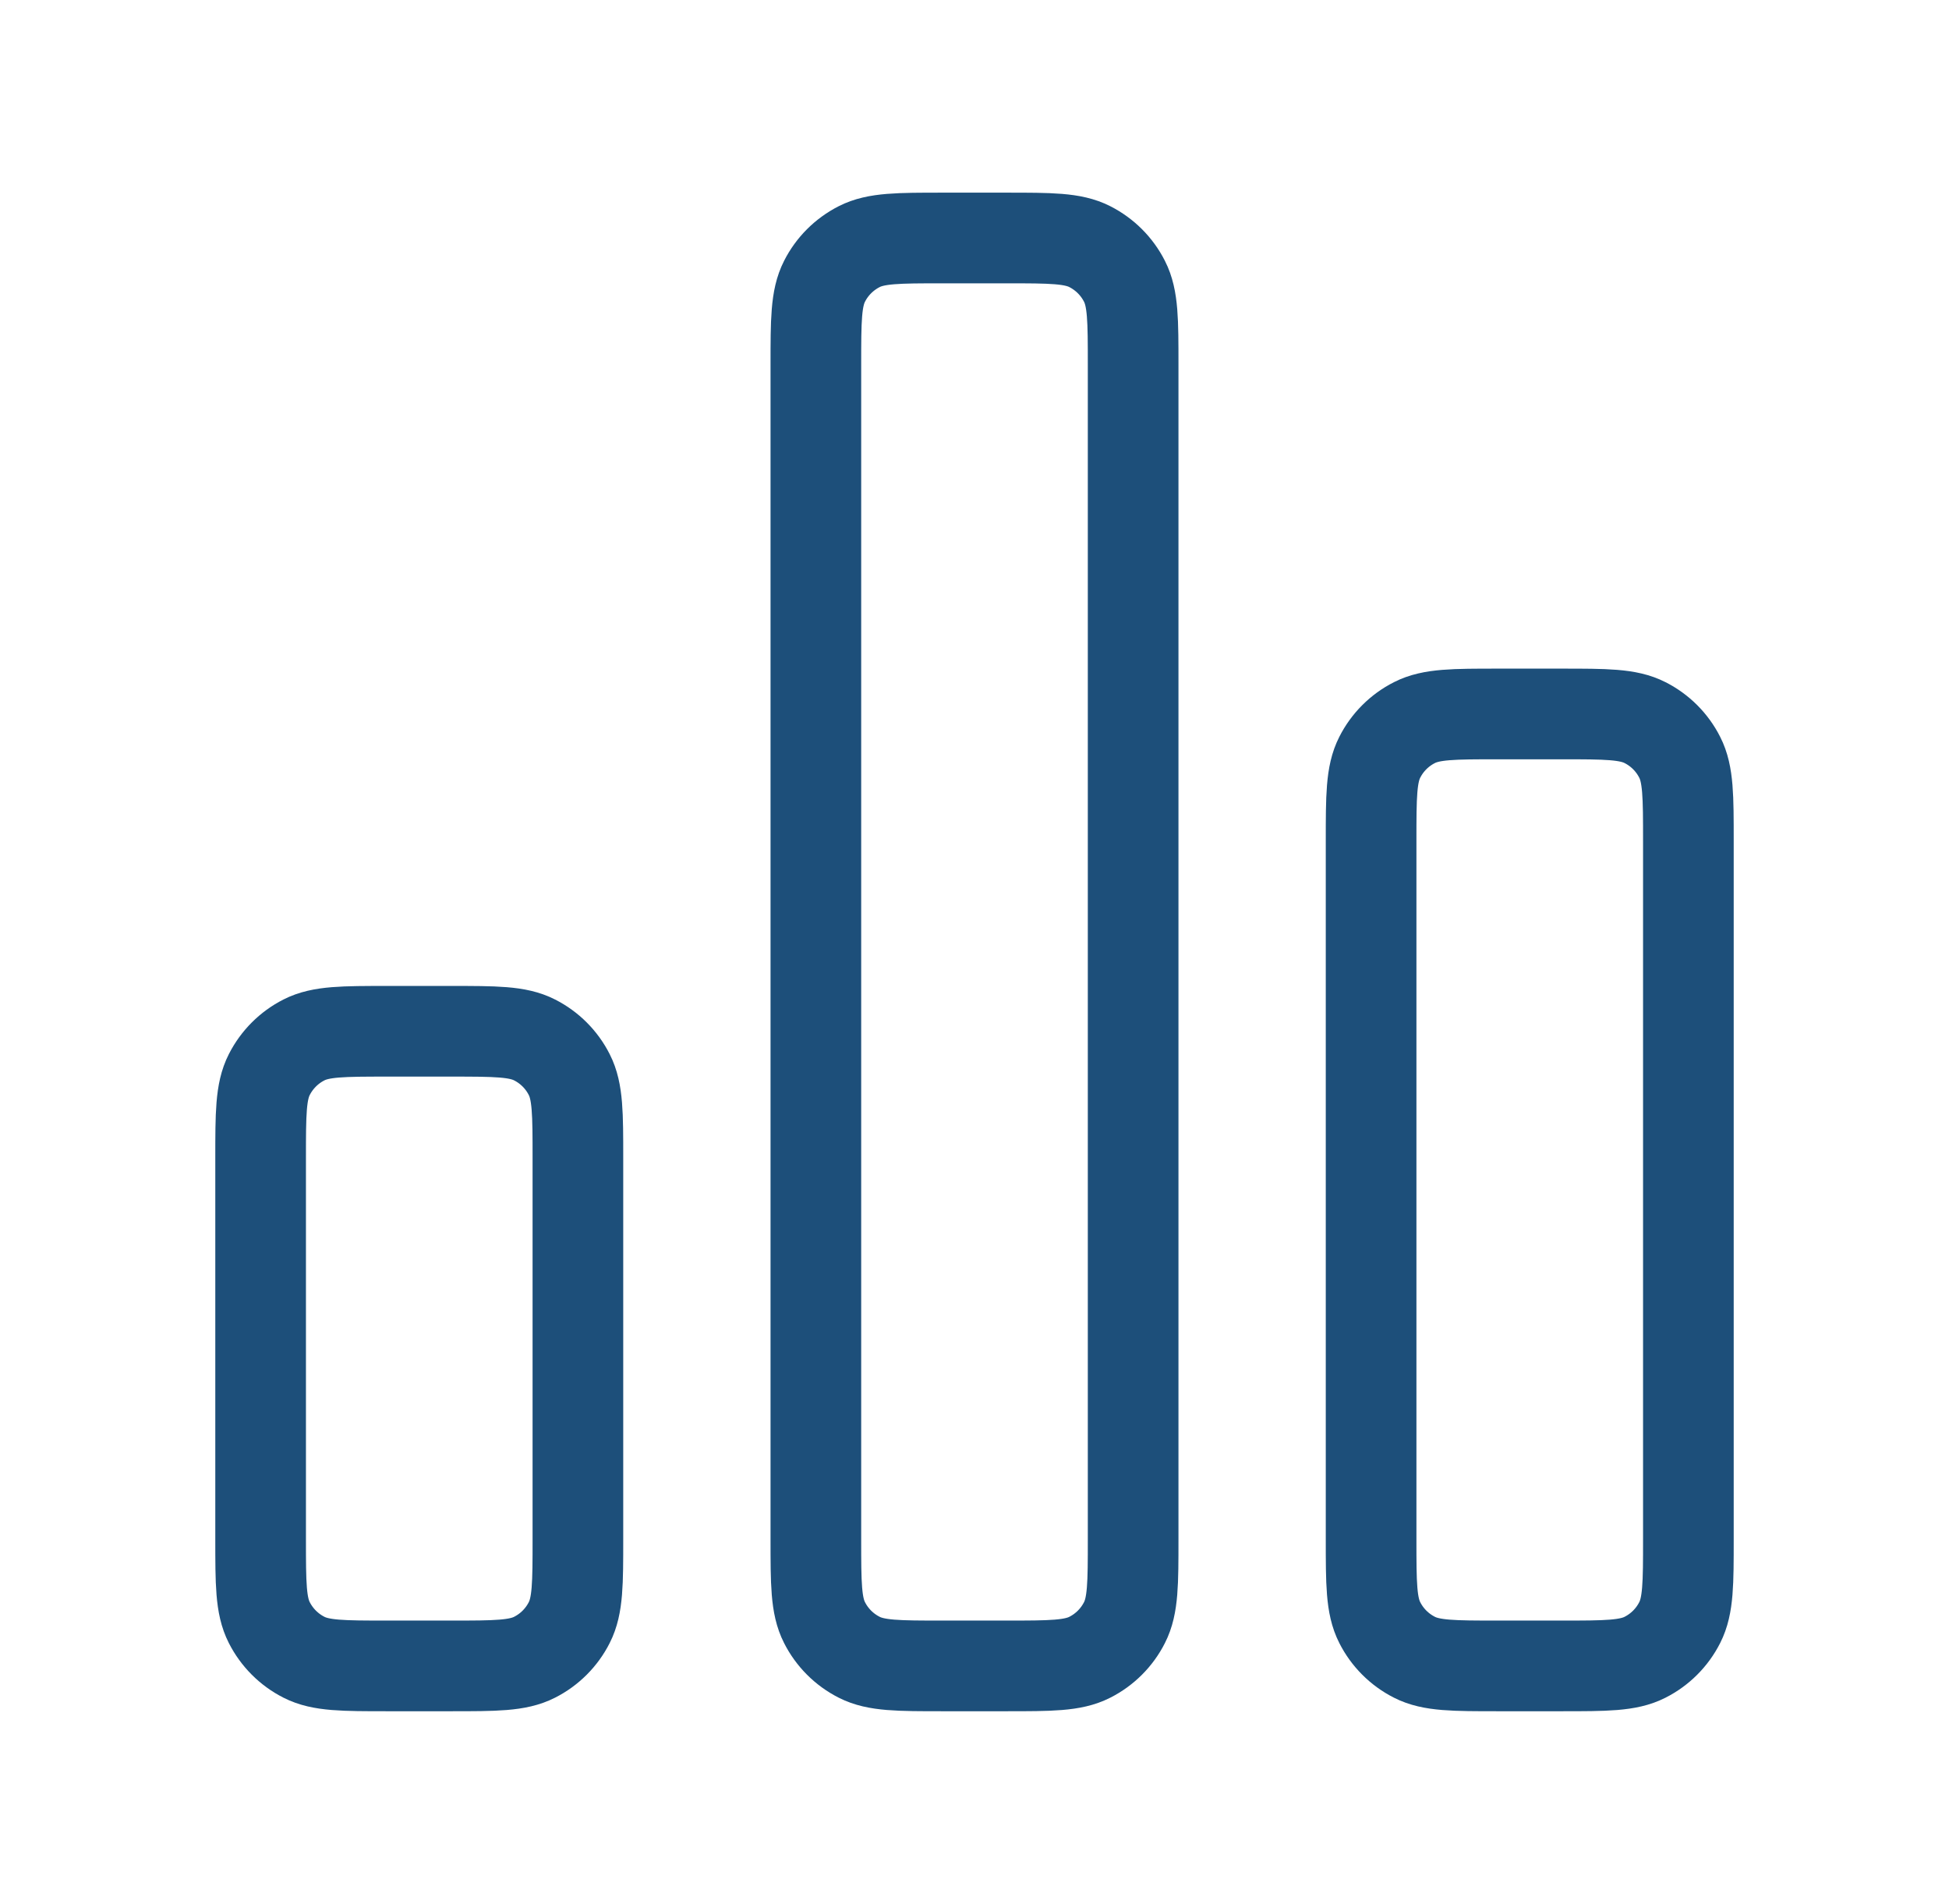
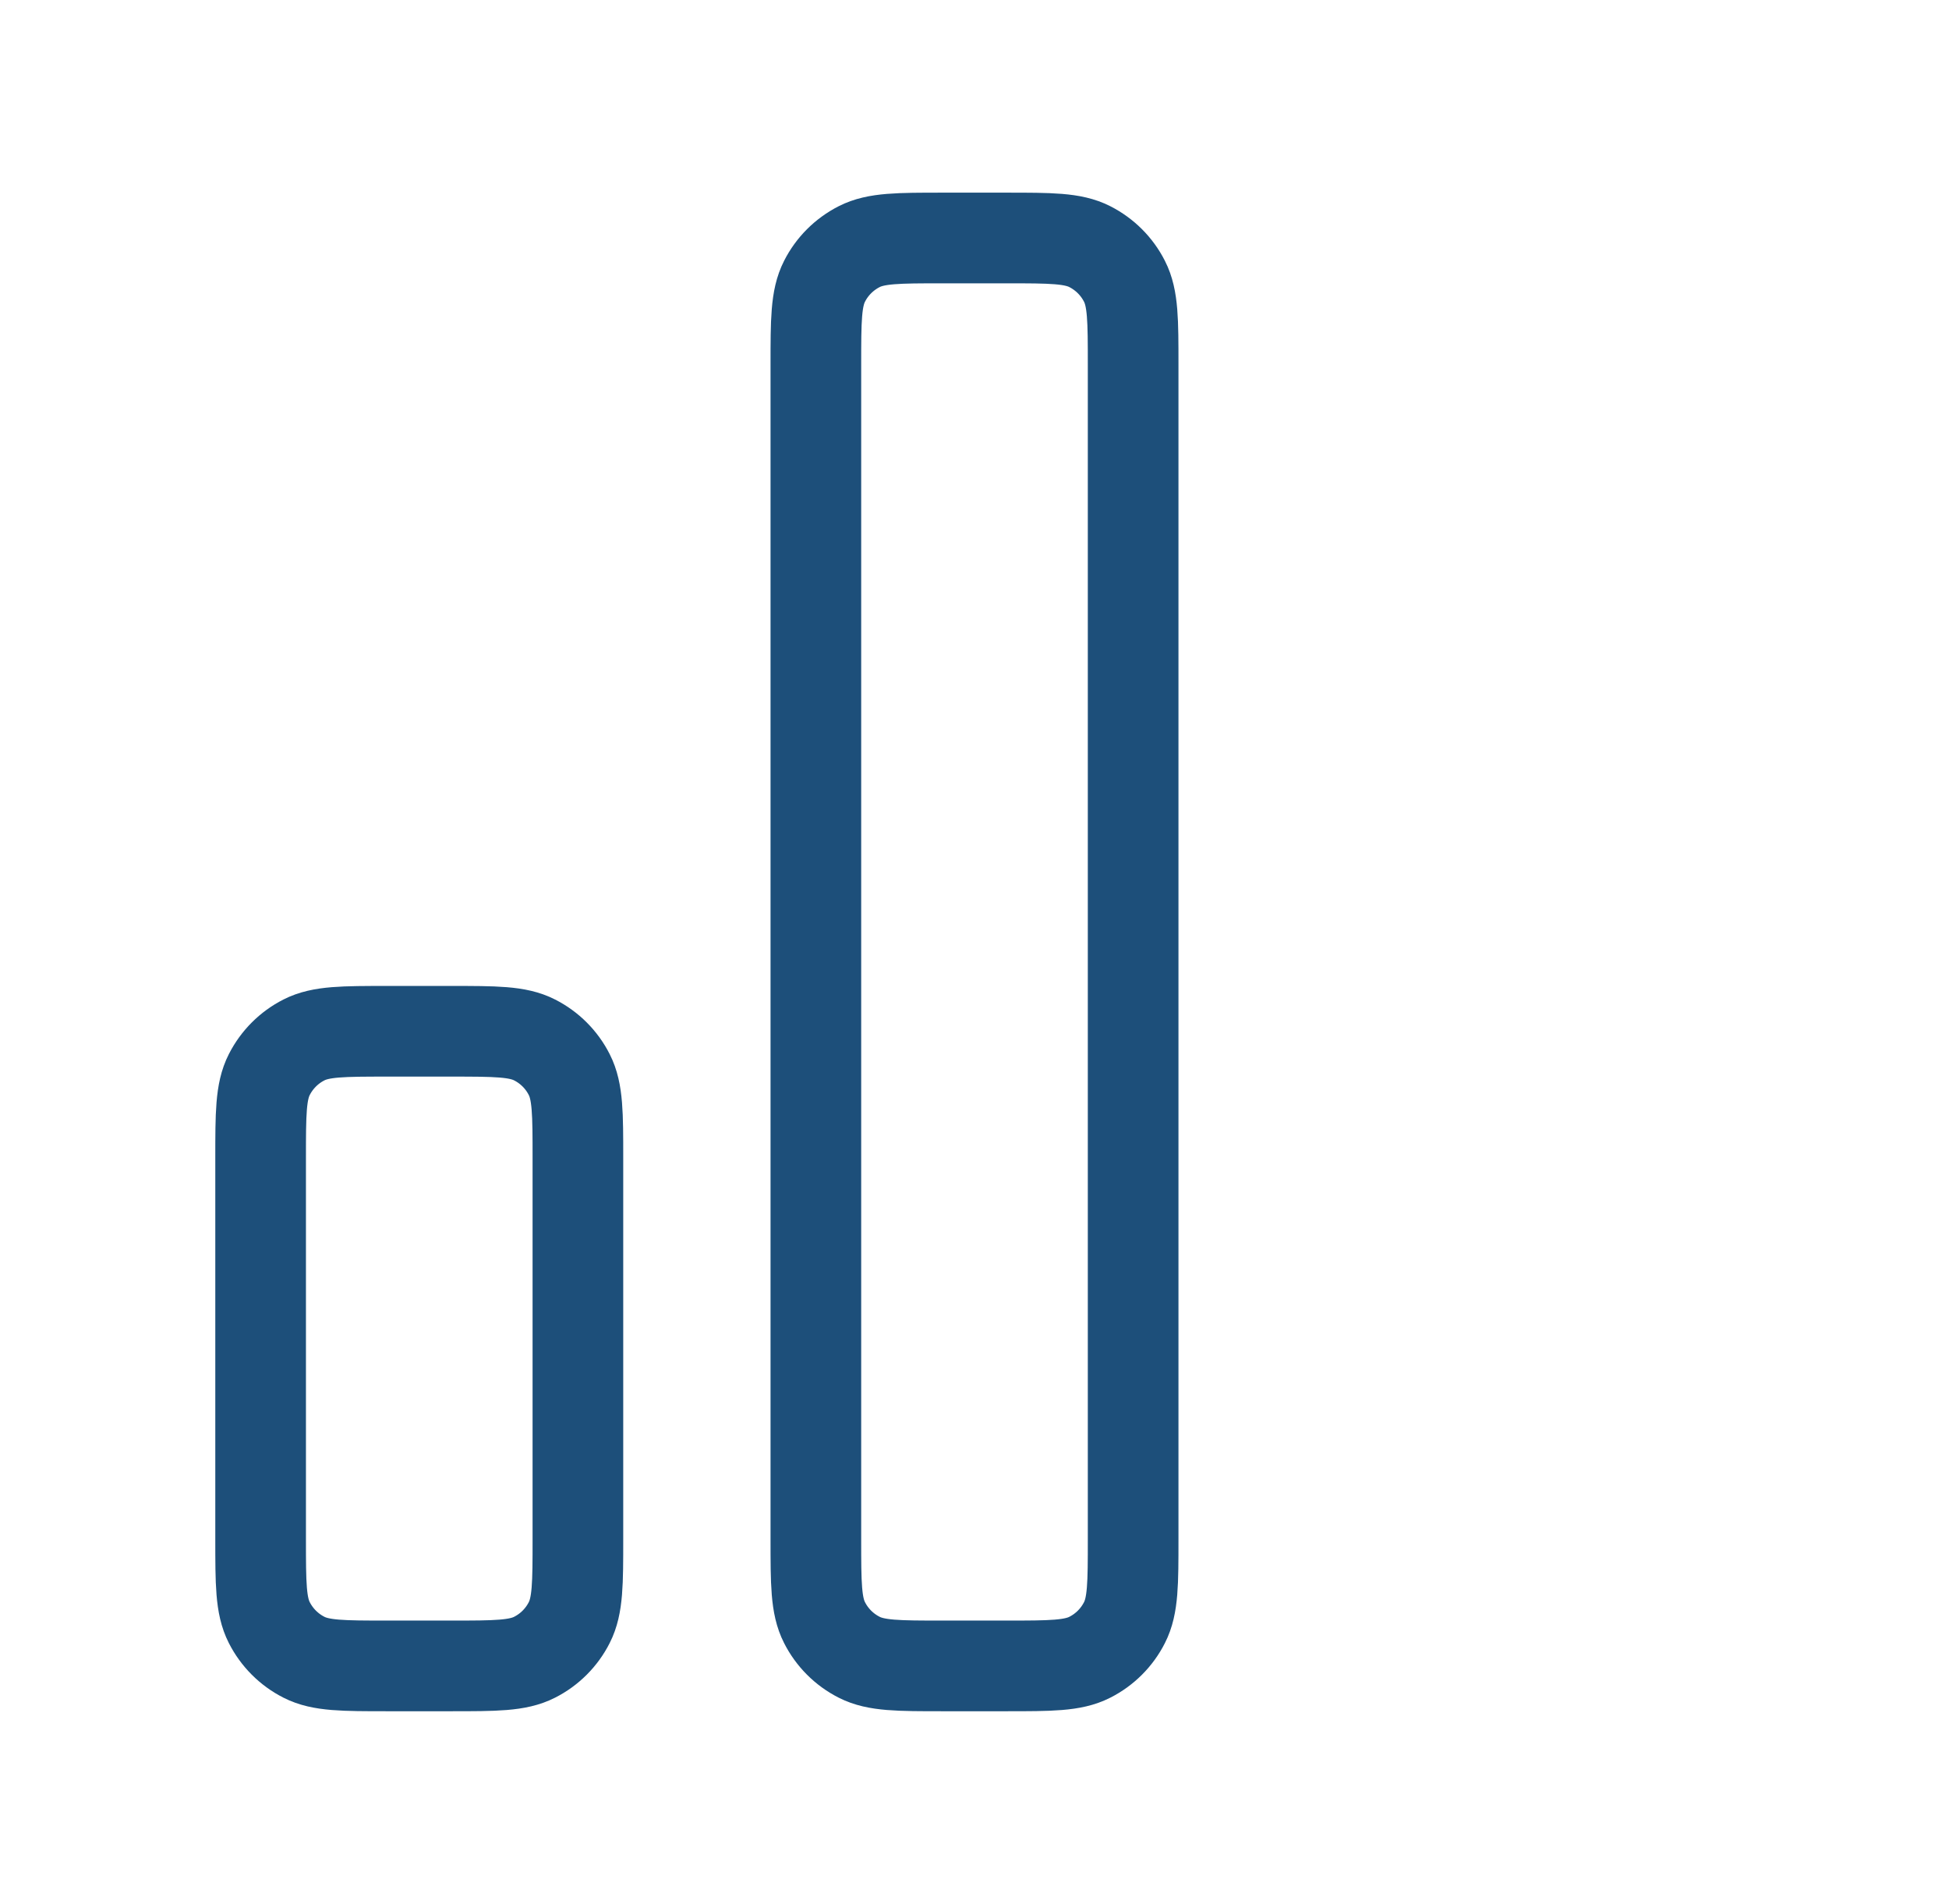
<svg xmlns="http://www.w3.org/2000/svg" width="43" height="42" viewBox="0 0 43 42" fill="none">
  <path d="M5.75 25.55C5.75 24.57 5.75 24.08 5.941 23.706C6.109 23.376 6.376 23.108 6.706 22.941C7.08 22.75 7.57 22.75 8.55 22.75H9.95C10.93 22.75 11.42 22.75 11.794 22.941C12.124 23.108 12.392 23.376 12.559 23.706C12.75 24.08 12.75 24.57 12.75 25.55V33.95C12.75 34.93 12.75 35.42 12.559 35.794C12.392 36.124 12.124 36.392 11.794 36.559C11.42 36.75 10.93 36.75 9.95 36.75H8.55C7.57 36.75 7.08 36.75 6.706 36.559C6.376 36.392 6.109 36.124 5.941 35.794C5.75 35.42 5.75 34.93 5.75 33.95V25.55Z" stroke="#1D4F7A" stroke-width="2" stroke-linecap="round" stroke-linejoin="round" />
  <path d="M18 8.05C18 7.07 18 6.58 18.191 6.206C18.358 5.876 18.626 5.609 18.956 5.441C19.33 5.25 19.82 5.25 20.8 5.25H22.2C23.18 5.25 23.67 5.25 24.044 5.441C24.374 5.609 24.642 5.876 24.809 6.206C25 6.58 25 7.07 25 8.05V33.95C25 34.93 25 35.42 24.809 35.794C24.642 36.124 24.374 36.392 24.044 36.559C23.67 36.75 23.18 36.75 22.2 36.75H20.8C19.82 36.75 19.33 36.75 18.956 36.559C18.626 36.392 18.358 36.124 18.191 35.794C18 35.42 18 34.93 18 33.95V8.05Z" stroke="#1D4F7A" stroke-width="2" stroke-linecap="round" stroke-linejoin="round" />
-   <path d="M30.25 18.55C30.25 17.57 30.25 17.08 30.441 16.706C30.608 16.376 30.876 16.108 31.206 15.941C31.58 15.75 32.07 15.75 33.05 15.75H34.45C35.43 15.75 35.92 15.75 36.294 15.941C36.624 16.108 36.892 16.376 37.059 16.706C37.25 17.08 37.25 17.57 37.25 18.55V33.95C37.25 34.93 37.25 35.42 37.059 35.794C36.892 36.124 36.624 36.392 36.294 36.559C35.92 36.75 35.43 36.75 34.45 36.75H33.05C32.07 36.75 31.58 36.75 31.206 36.559C30.876 36.392 30.608 36.124 30.441 35.794C30.25 35.42 30.25 34.93 30.25 33.95V18.55Z" stroke="#1D4F7A" stroke-width="2" stroke-linecap="round" stroke-linejoin="round" />
</svg>